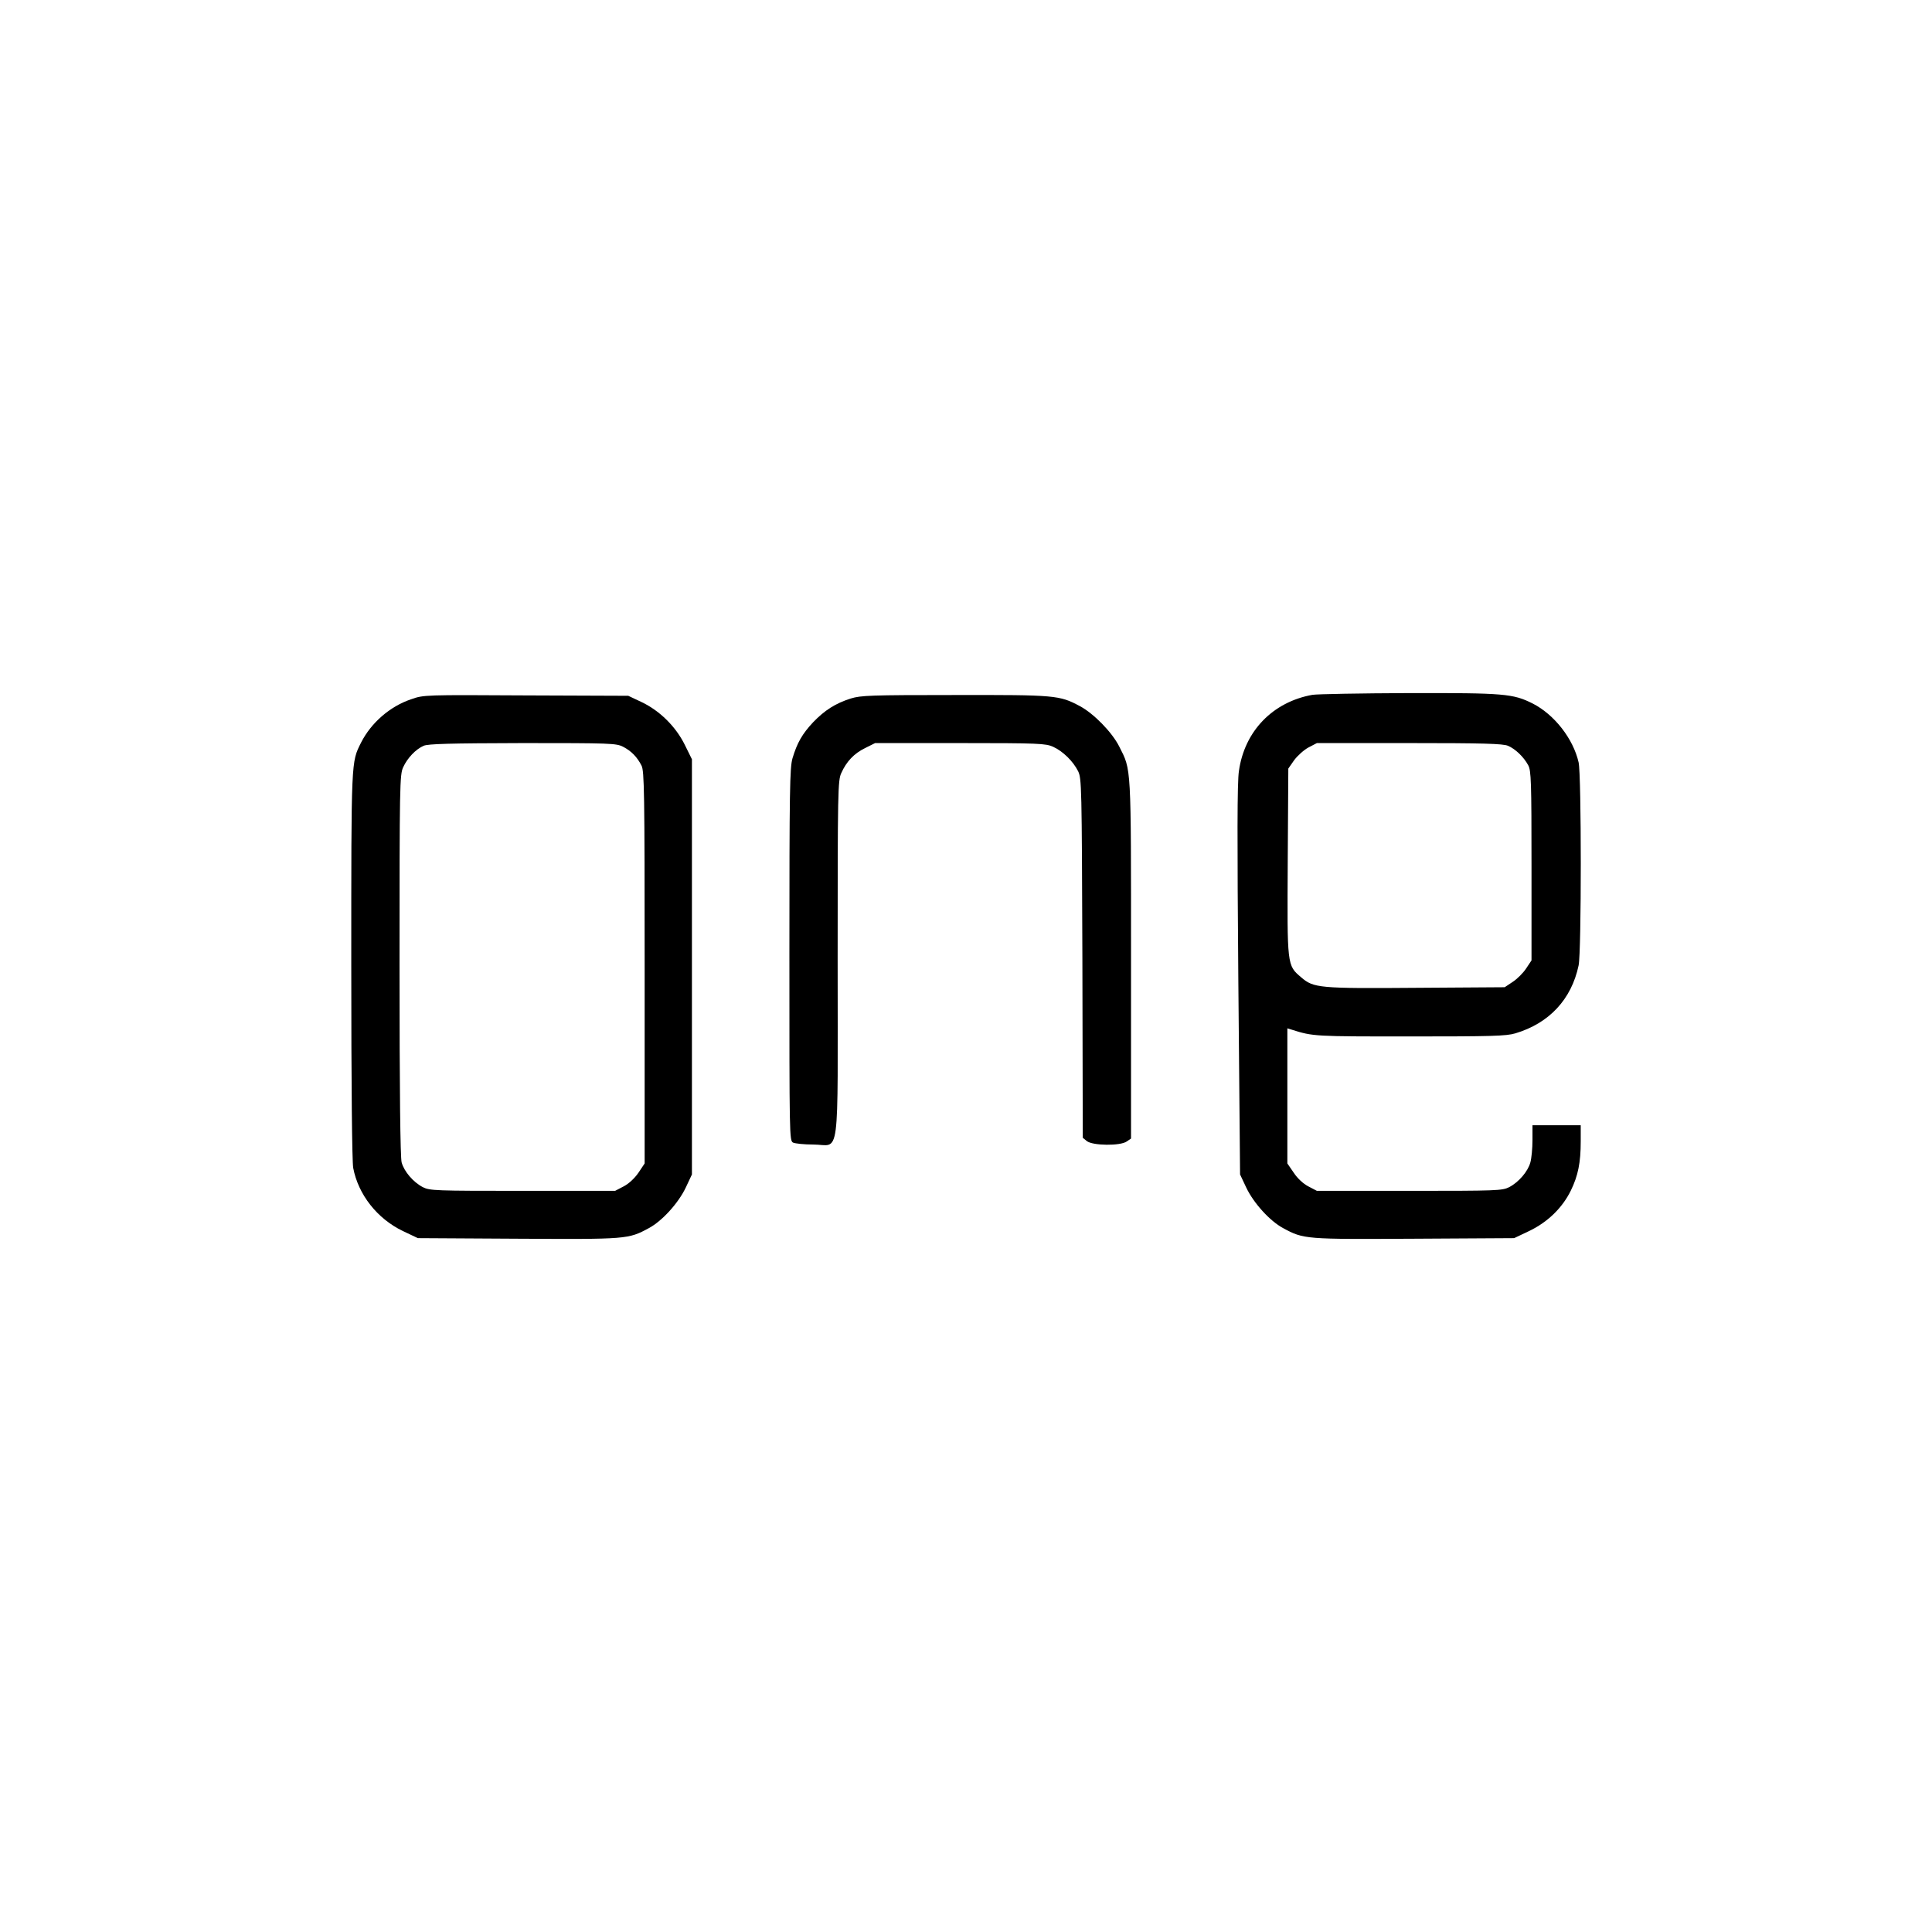
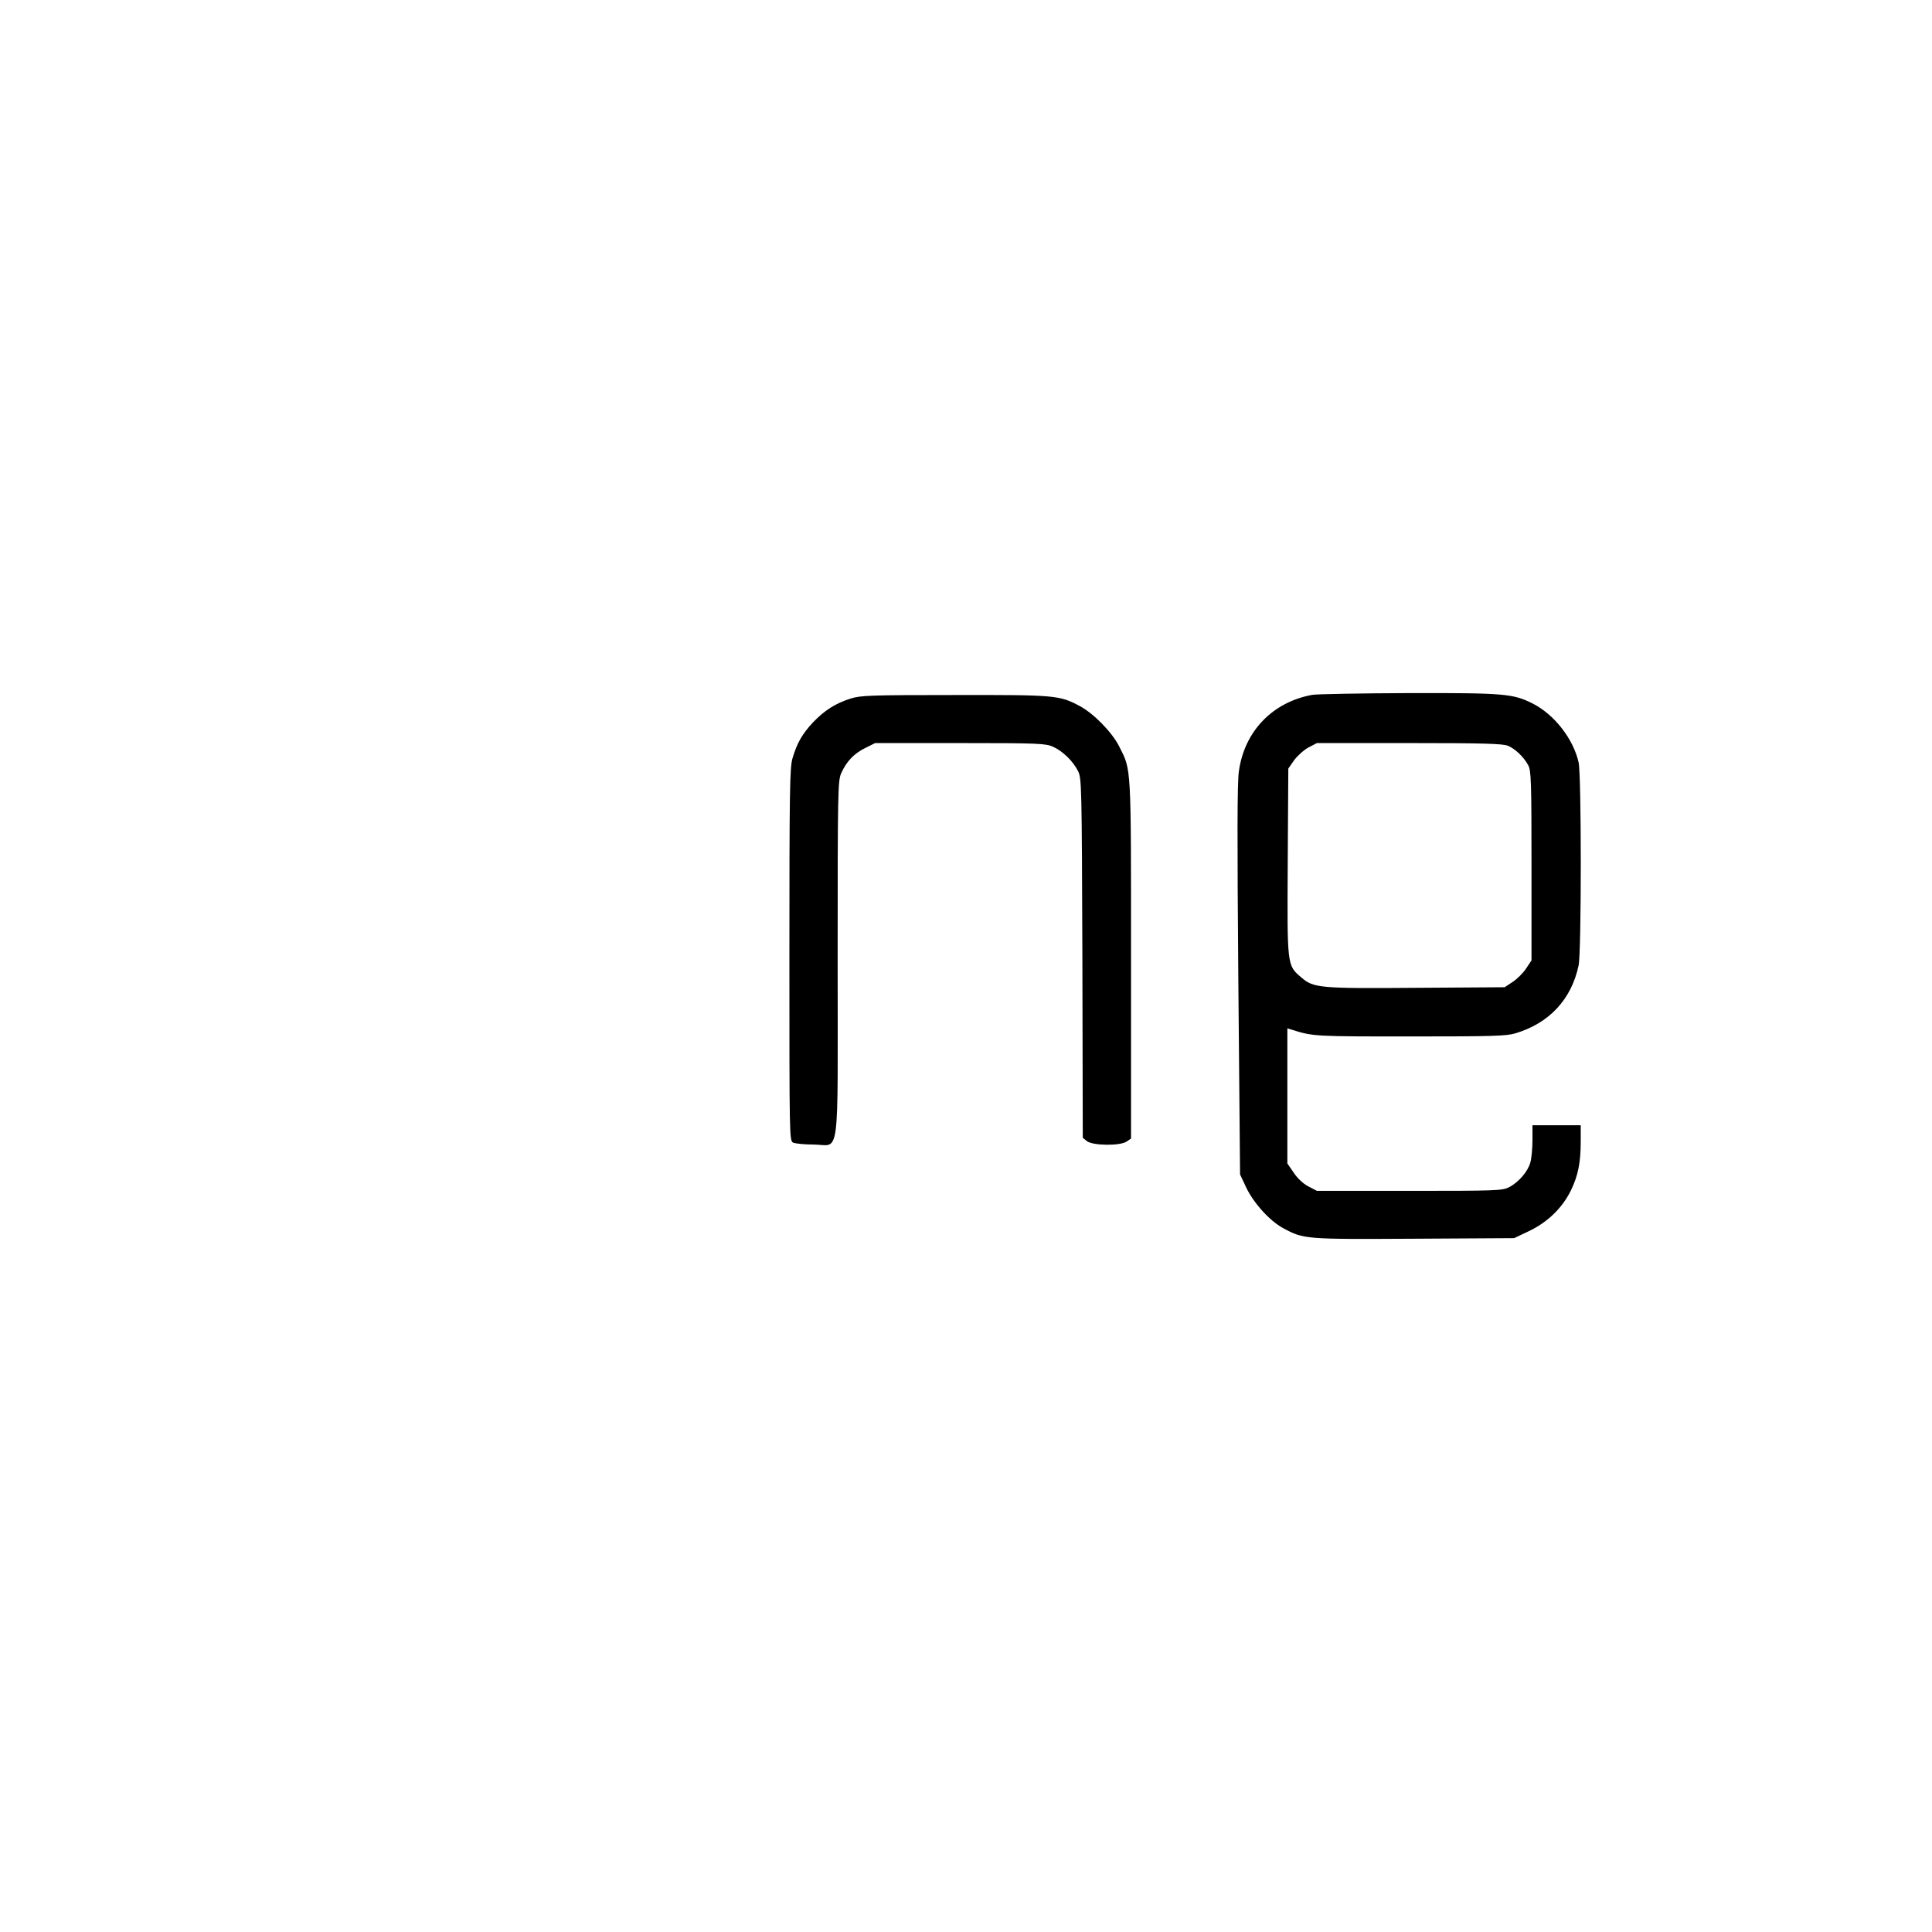
<svg xmlns="http://www.w3.org/2000/svg" version="1.0" width="1001pt" height="1001pt" viewBox="0 0 1001 1001" preserveAspectRatio="xMidYMid meet">
  <g transform="translate(0,1001) scale(0.1,-0.1)" fill="#000000" stroke="none">
    <path d="M6800 6410 c-206 -37 -352 -188 -381 -395 -9 -59 -9 -348 -3 -1085 l9 -1005 32 -68 c38 -80 122 -173 191 -210 107 -58 113 -58 679 -55 l518 3 78 37 c96 46 172 120 216 210 37 76 51 144 51 254 l0 84 -125 0 -125 0 0 -77 c0 -43 -5 -95 -11 -116 -13 -47 -60 -102 -110 -128 -36 -18 -63 -19 -517 -19 l-479 0 -44 23 c-27 14 -57 42 -76 71 l-33 48 0 350 0 350 23 -7 c110 -35 118 -35 612 -35 423 0 499 2 546 16 175 52 291 176 328 352 15 70 15 988 0 1052 -28 123 -126 248 -238 305 -102 51 -146 55 -641 54 -250 -1 -475 -5 -500 -9z m1013 -264 c38 -16 82 -58 105 -101 15 -27 17 -83 17 -521 l0 -490 -28 -42 c-15 -23 -46 -54 -69 -69 l-42 -28 -455 -3 c-508 -4 -535 -1 -599 54 -74 63 -73 57 -70 601 l3 481 30 43 c17 23 50 53 74 66 l44 23 479 0 c381 0 485 -3 511 -14z" />
-     <path d="M2130 6387 c-110 -37 -207 -122 -259 -224 -52 -104 -51 -82 -51 -1154 0 -625 4 -1016 10 -1050 26 -138 124 -263 257 -327 l78 -37 518 -3 c566 -3 572 -3 679 55 69 37 153 130 191 210 l32 68 0 1076 0 1075 -37 75 c-47 95 -130 177 -225 222 l-68 32 -530 2 c-526 3 -530 3 -595 -20z m1098 -246 c43 -22 73 -53 96 -98 14 -29 16 -132 16 -1046 l0 -1015 -32 -48 c-20 -29 -50 -57 -77 -71 l-44 -23 -479 0 c-454 0 -481 1 -517 19 -50 26 -97 81 -110 128 -7 25 -11 366 -11 1023 0 934 1 987 19 1025 22 48 65 93 106 111 23 10 135 13 513 14 455 0 485 -1 520 -19z" />
    <path d="M4408 6391 c-81 -26 -135 -61 -195 -123 -57 -61 -83 -107 -107 -187 -14 -49 -16 -161 -16 -1017 0 -942 0 -964 19 -974 11 -5 58 -10 105 -10 141 0 126 -115 126 963 0 871 1 924 19 962 27 60 66 101 123 129 l52 26 440 0 c409 0 444 -2 482 -19 51 -23 104 -75 130 -127 18 -38 19 -72 22 -969 l2 -930 21 -17 c29 -24 174 -26 207 -2 l22 15 0 927 c0 1019 2 979 -61 1104 -37 74 -133 172 -205 210 -105 56 -125 58 -649 57 -436 0 -485 -2 -537 -18z" />
  </g>
</svg>